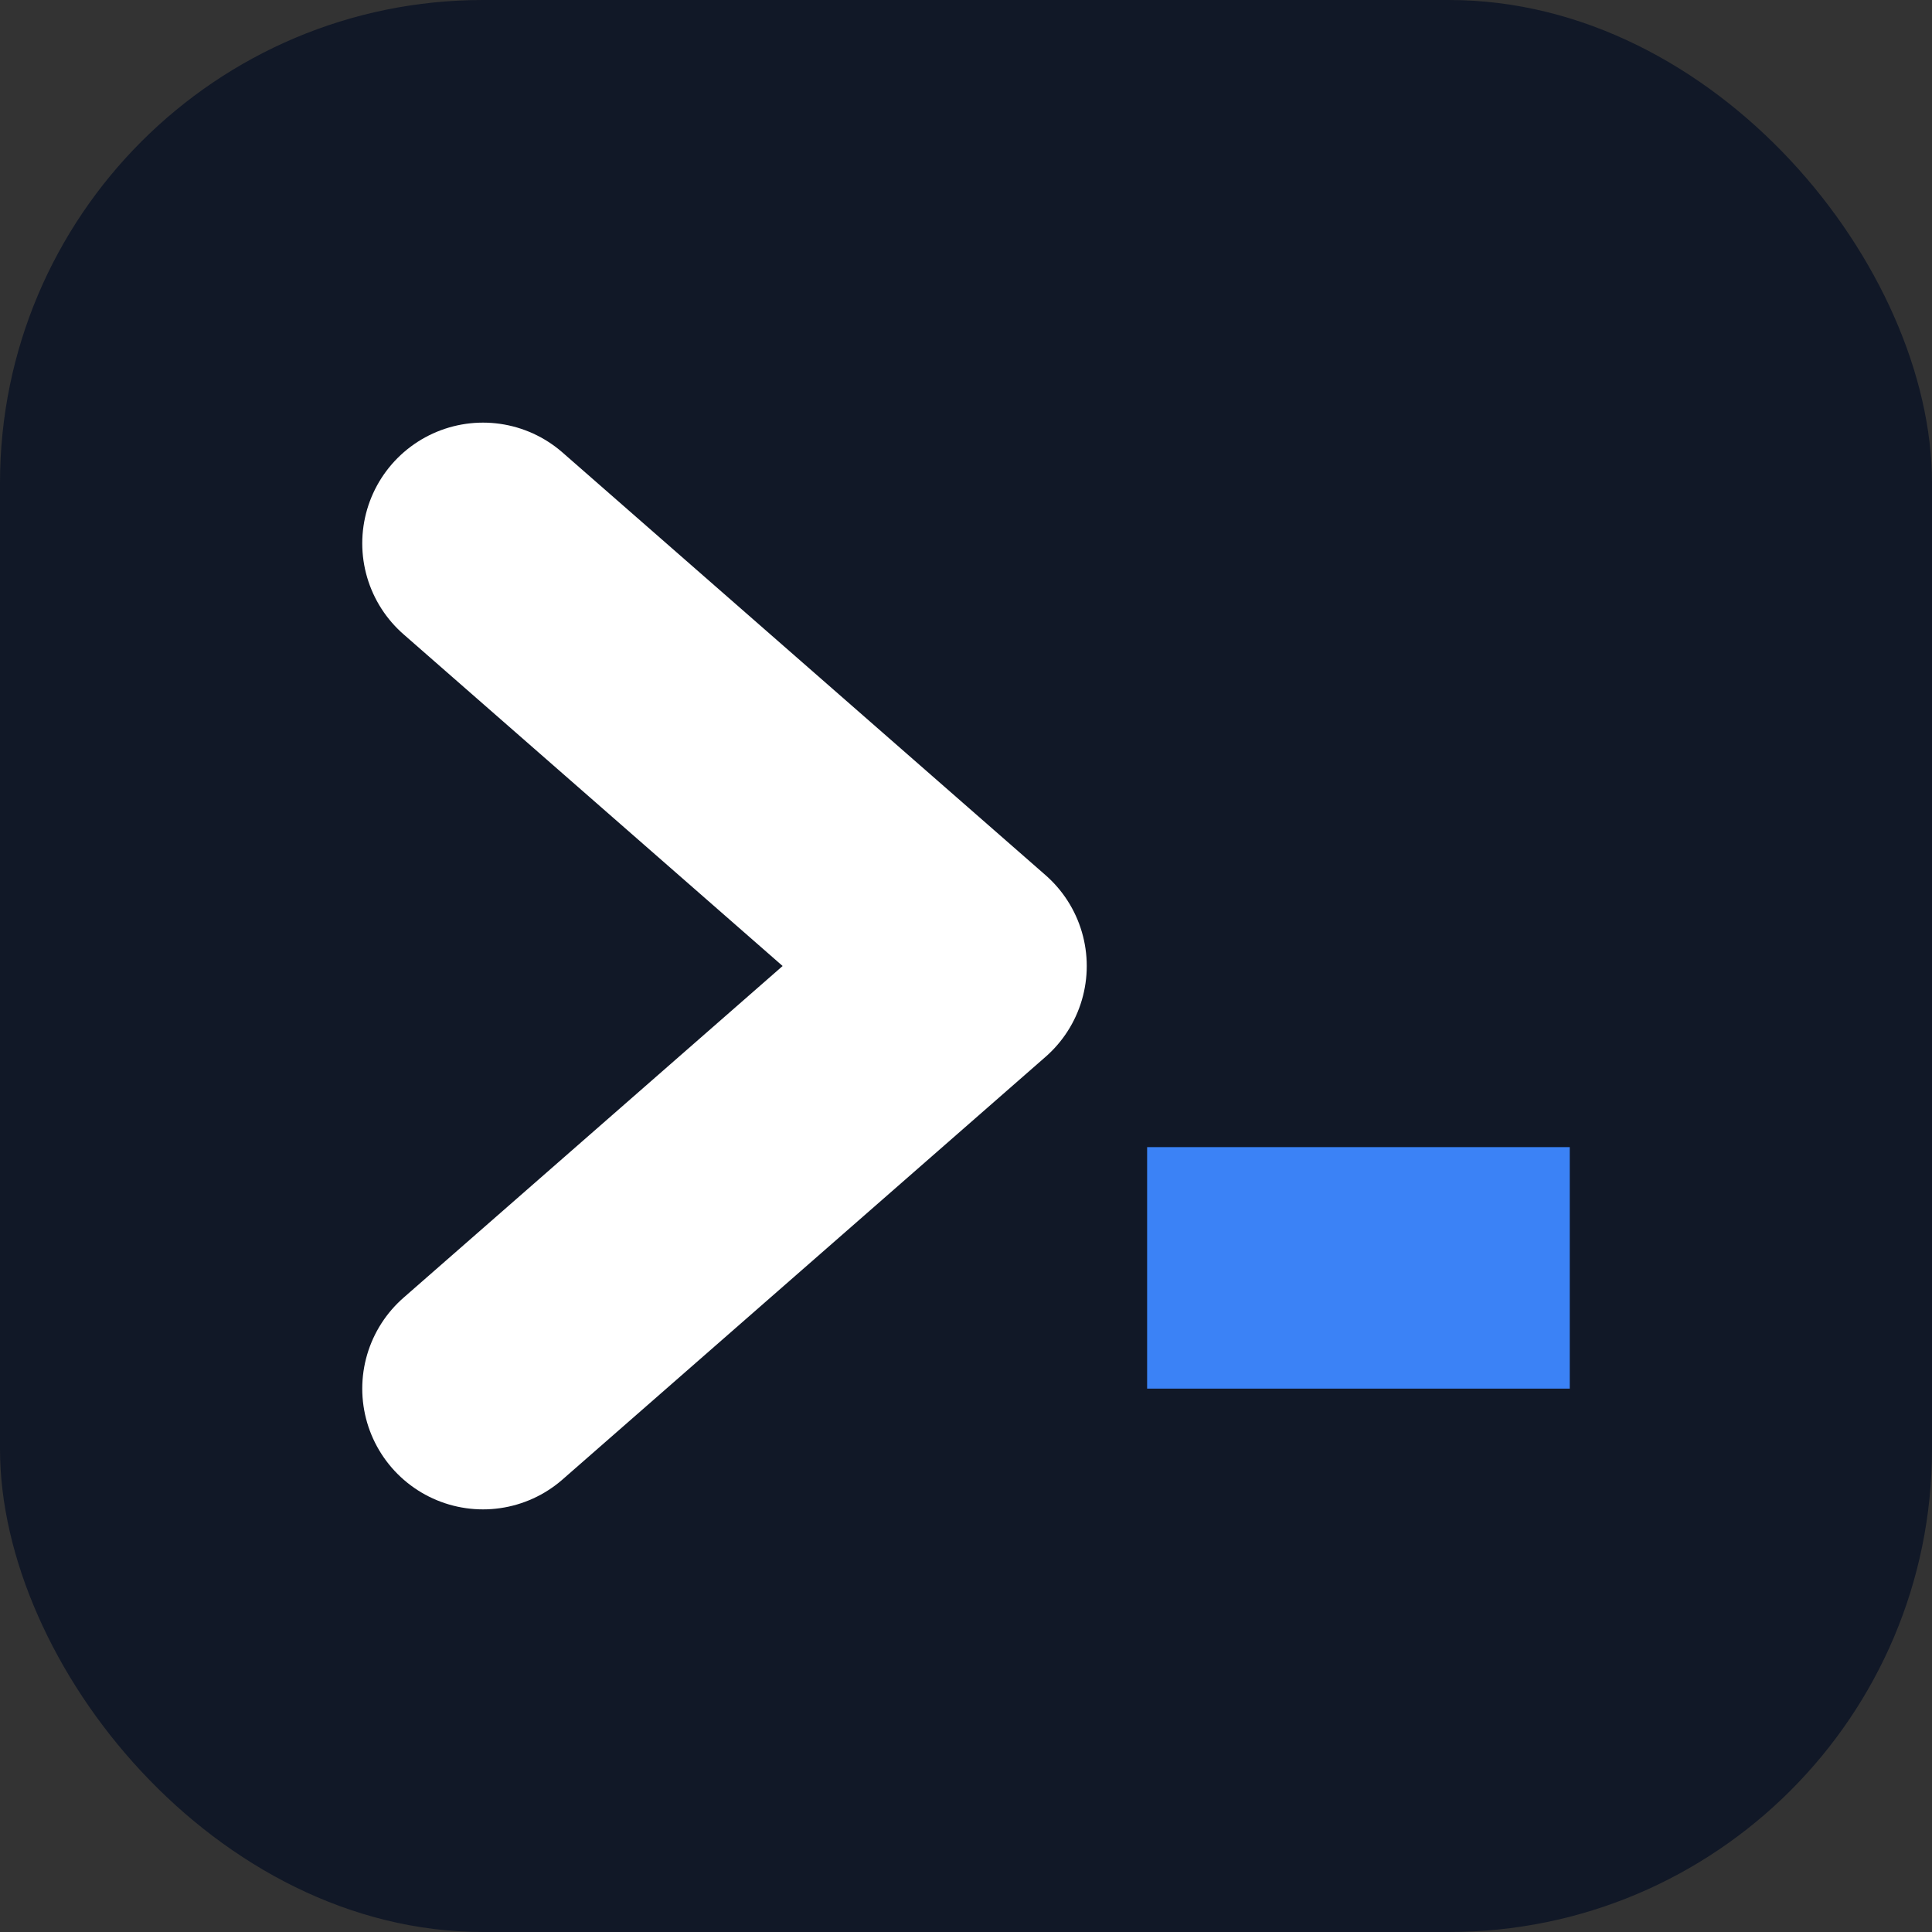
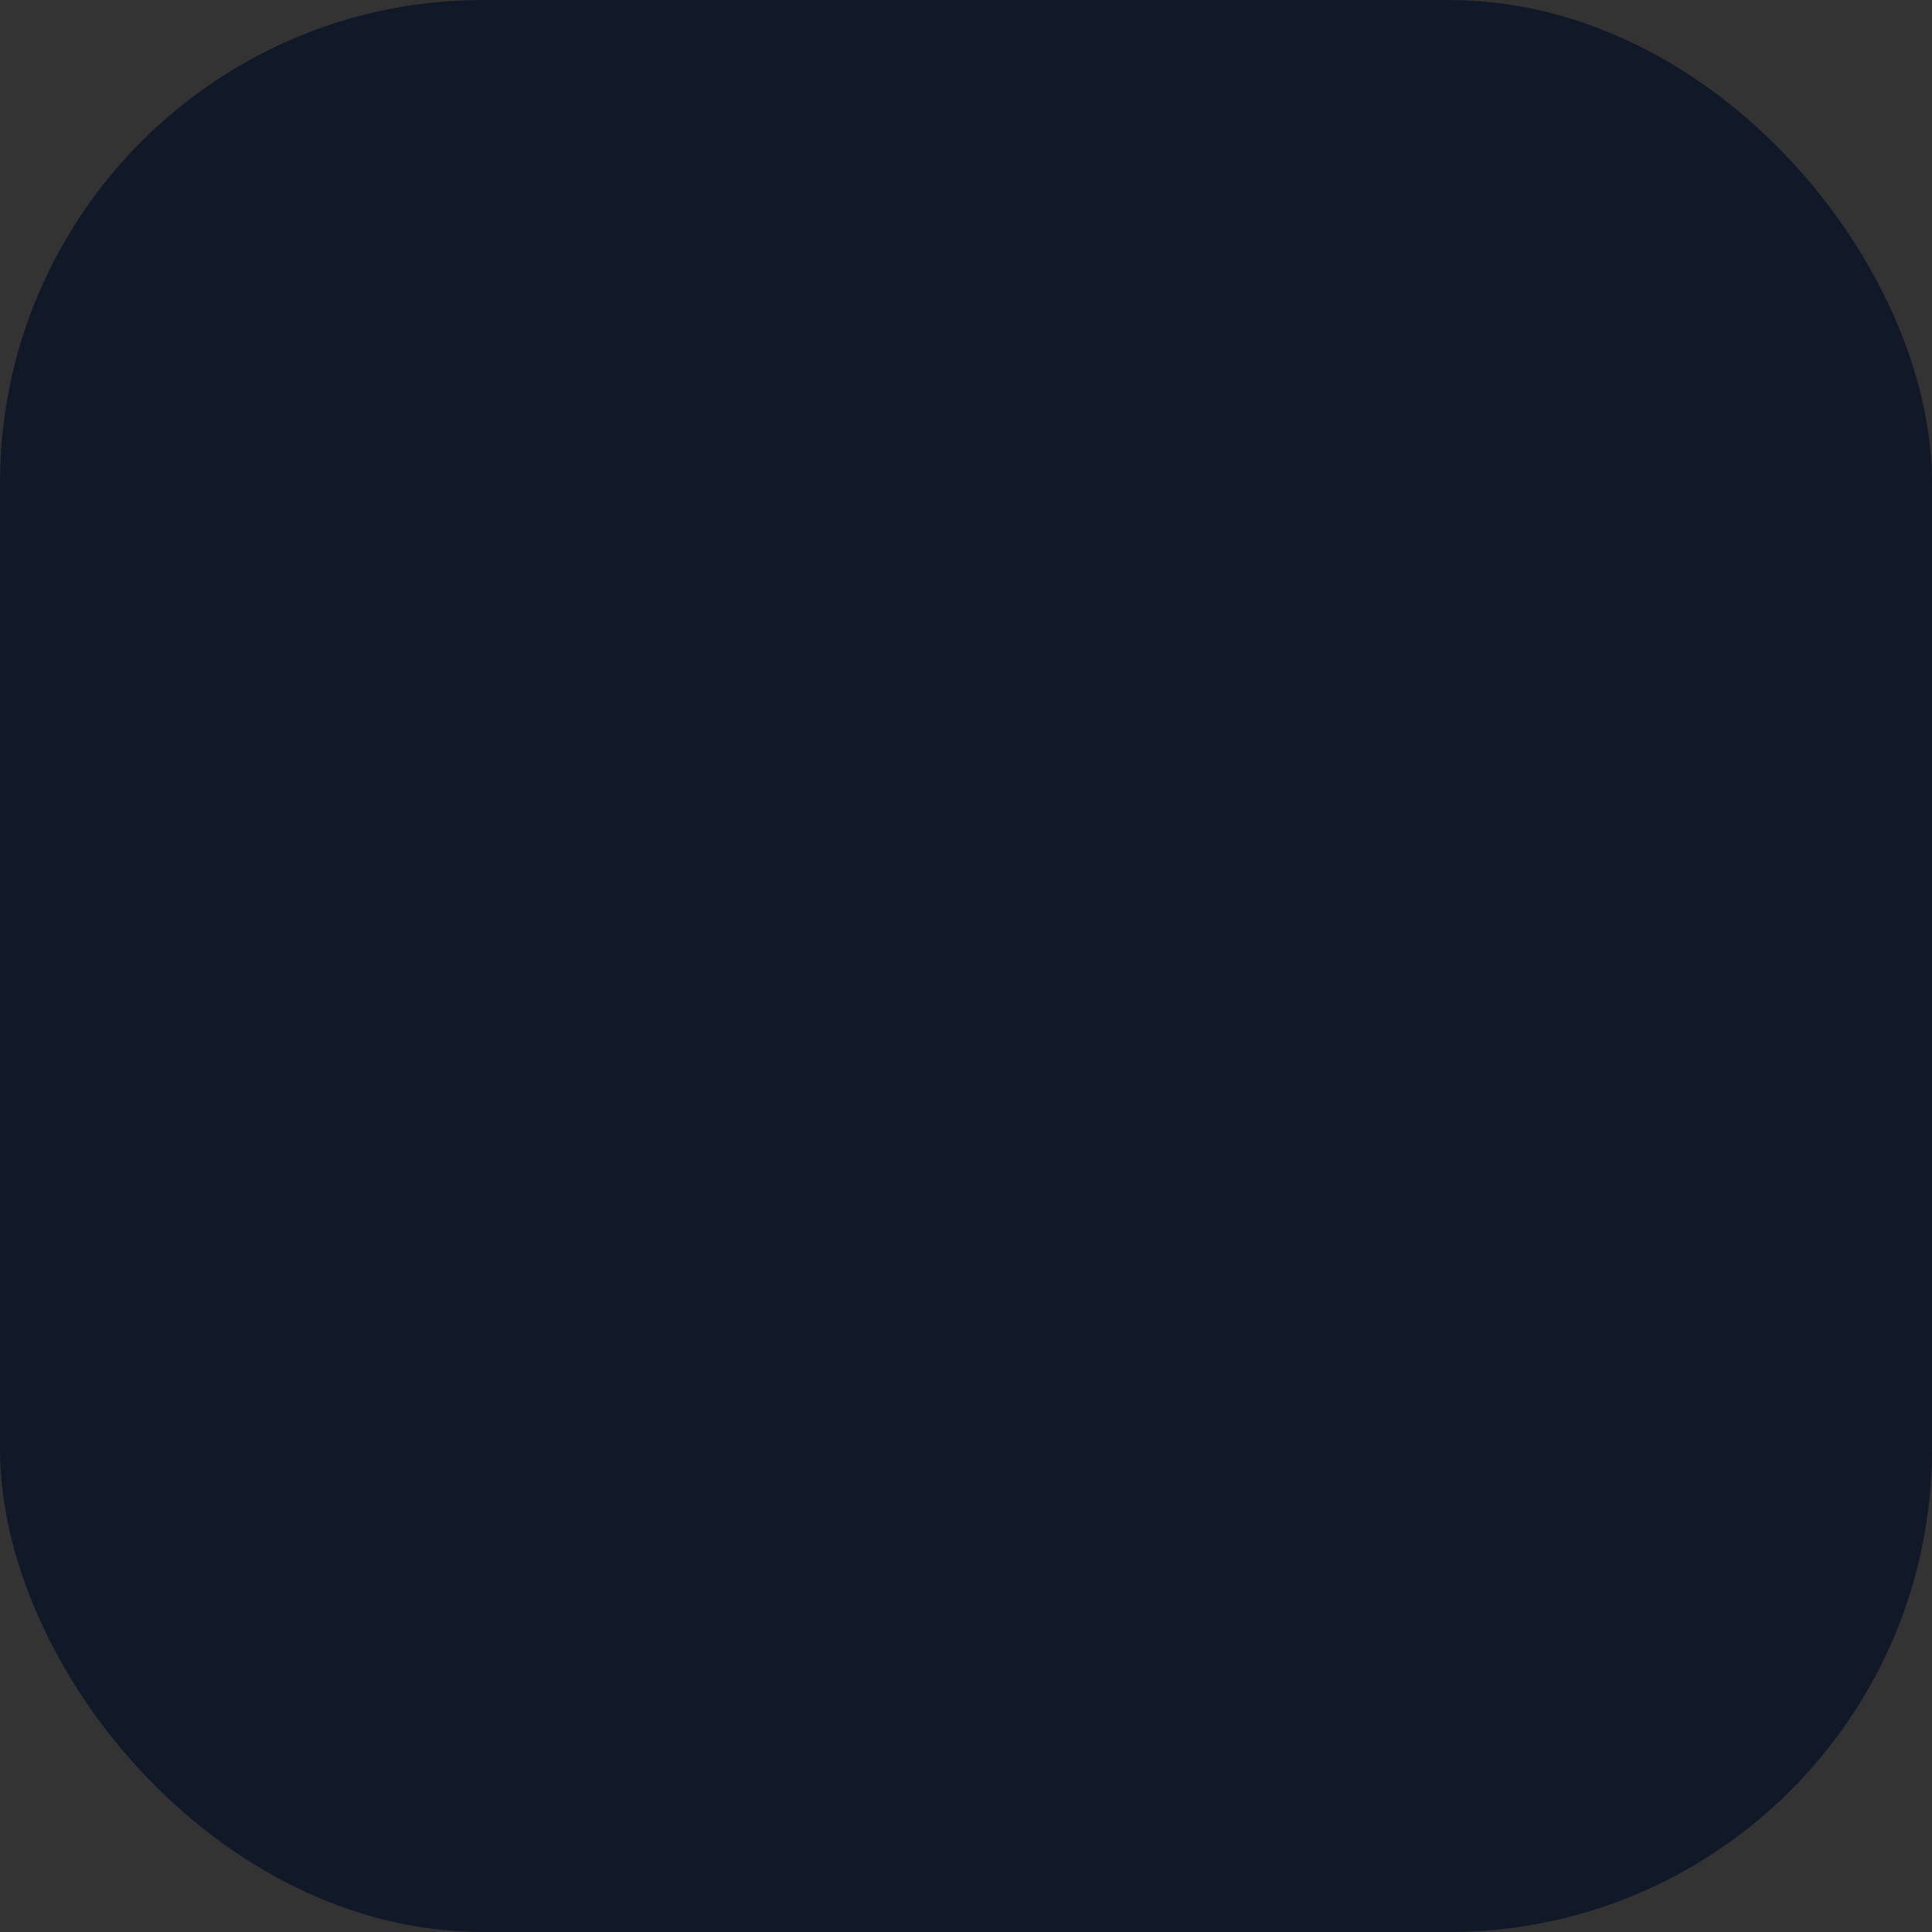
<svg xmlns="http://www.w3.org/2000/svg" width="64" height="64" viewBox="0 0 64 64" fill="none">
  <rect x="0" y="0" width="64" height="64" fill="#333333" stroke="none" />
  <rect width="64" height="64" rx="16" fill="#111827" />
-   <path d="M16 18L32 32L16 46" stroke="white" stroke-width="8" stroke-linecap="round" stroke-linejoin="round" />
-   <rect x="38" y="38" width="14" height="8" fill="#3B82F6" />
</svg>